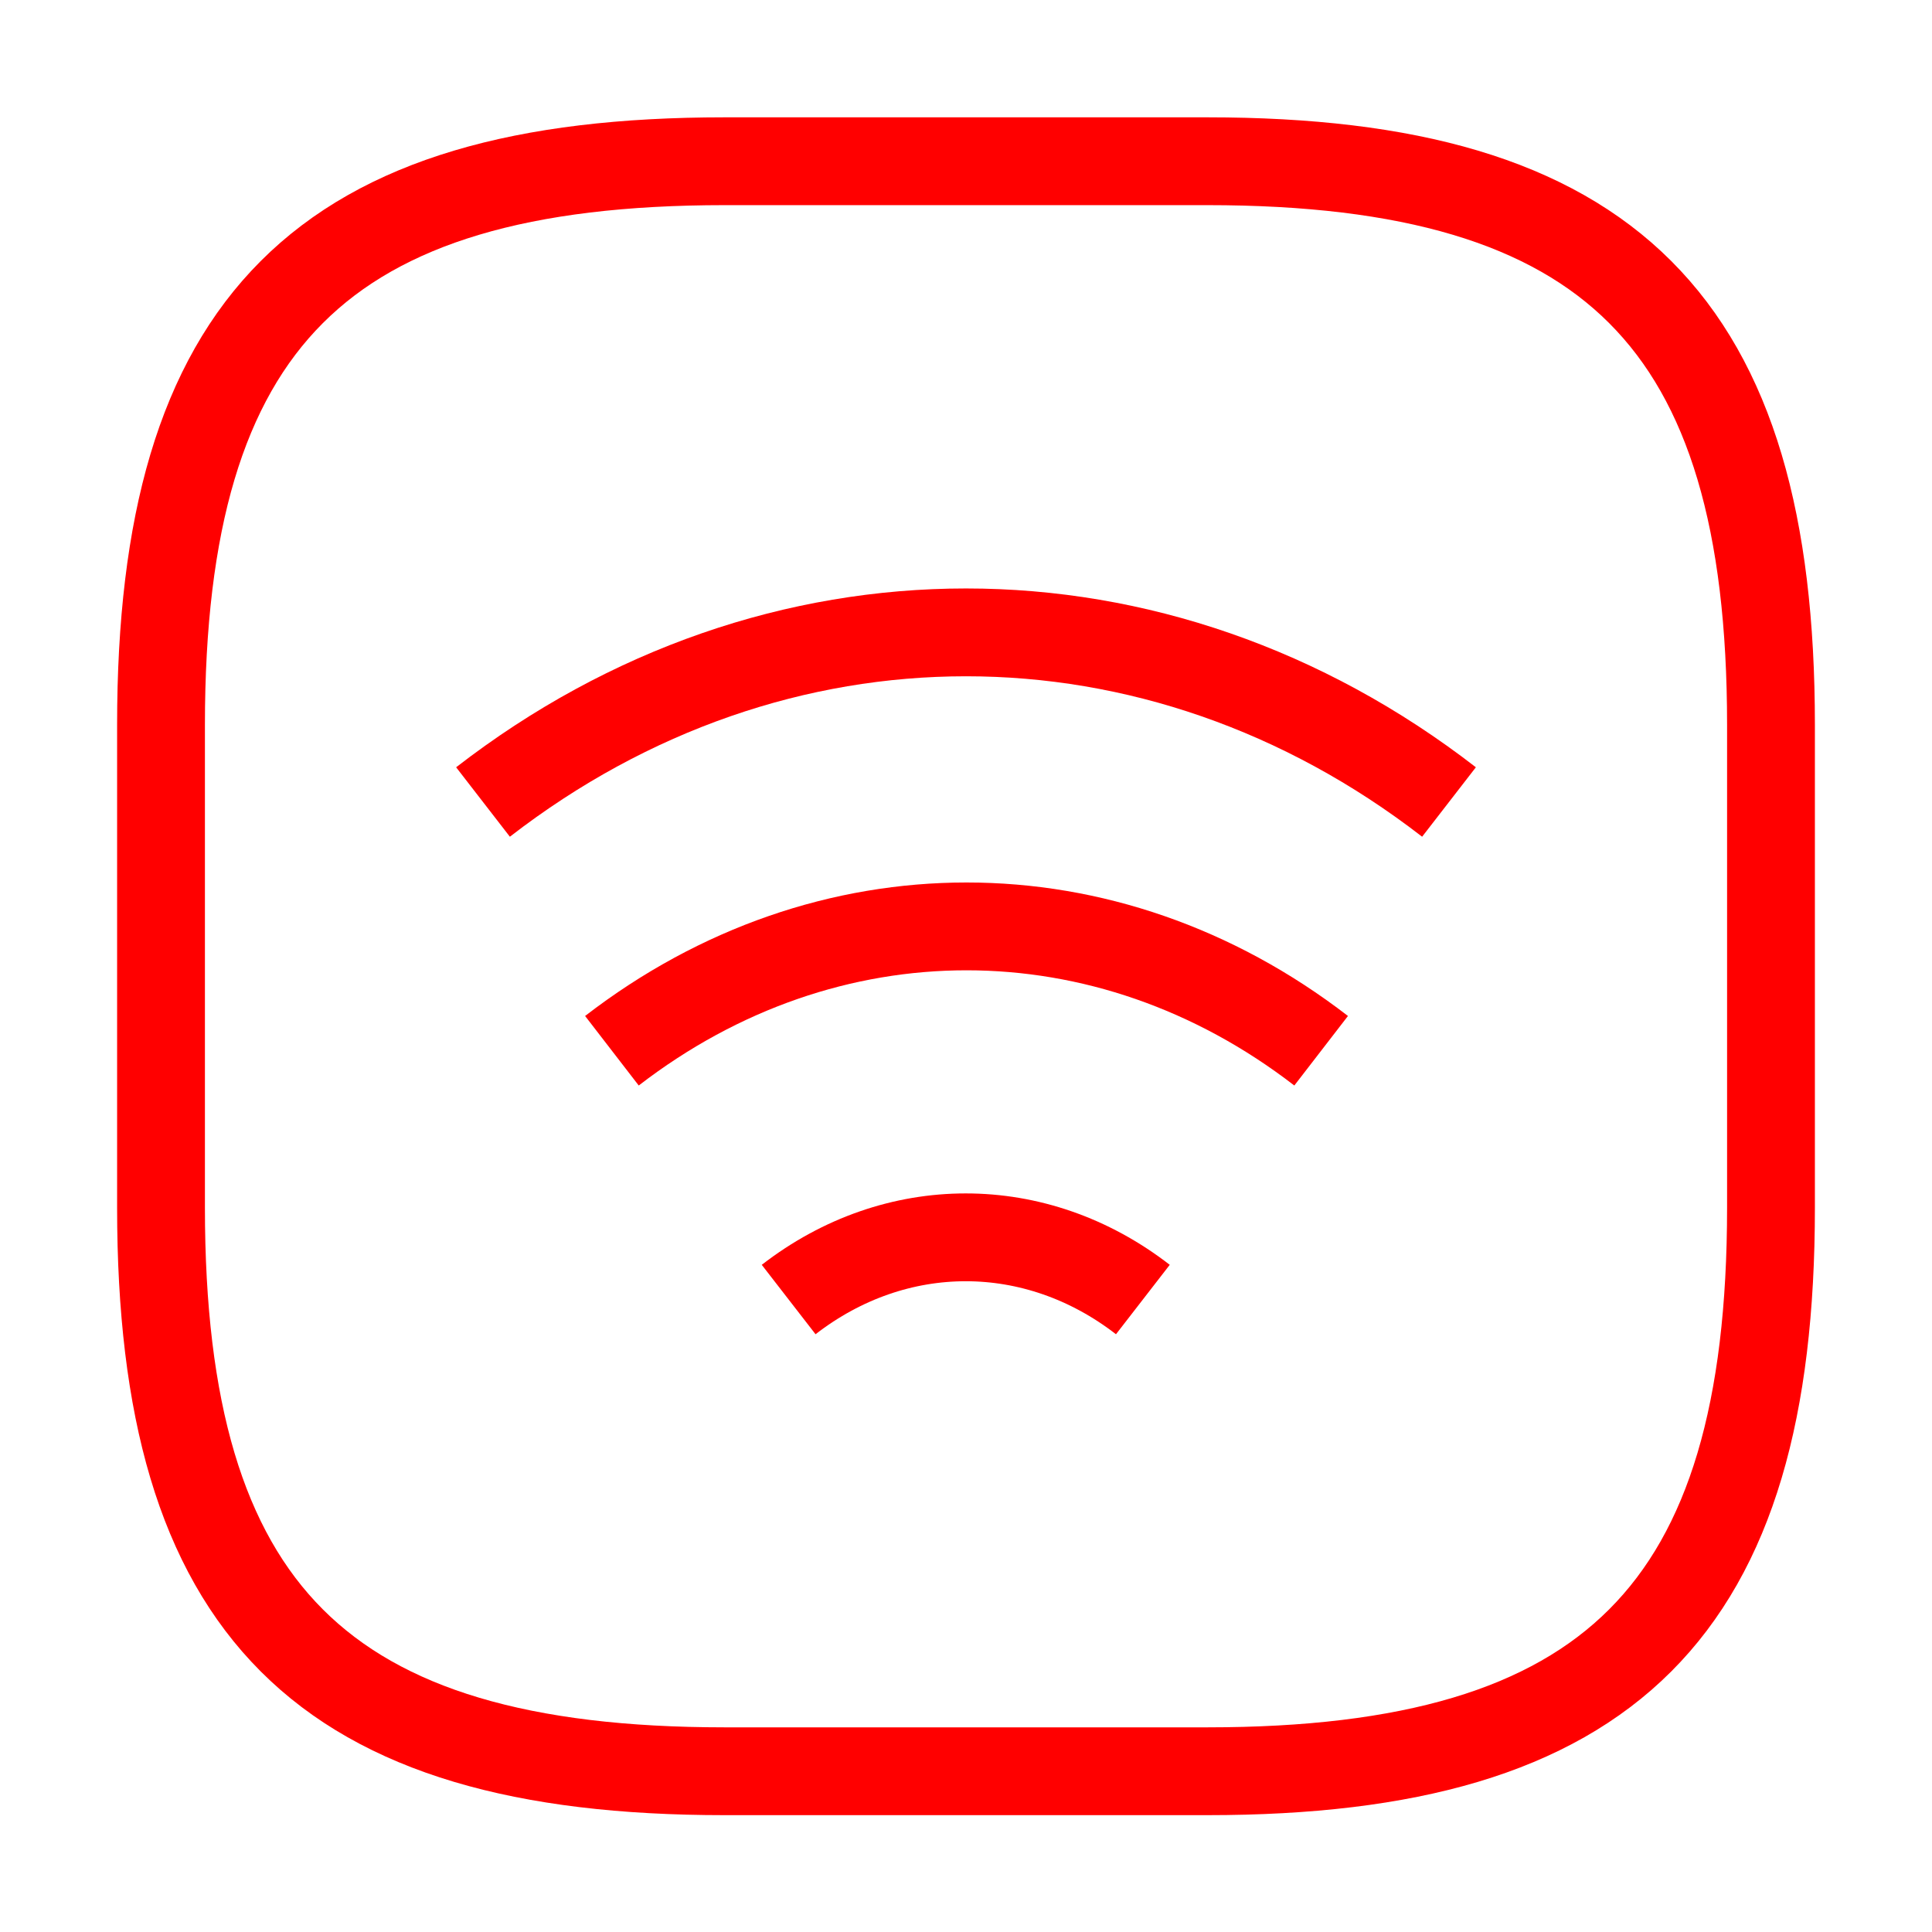
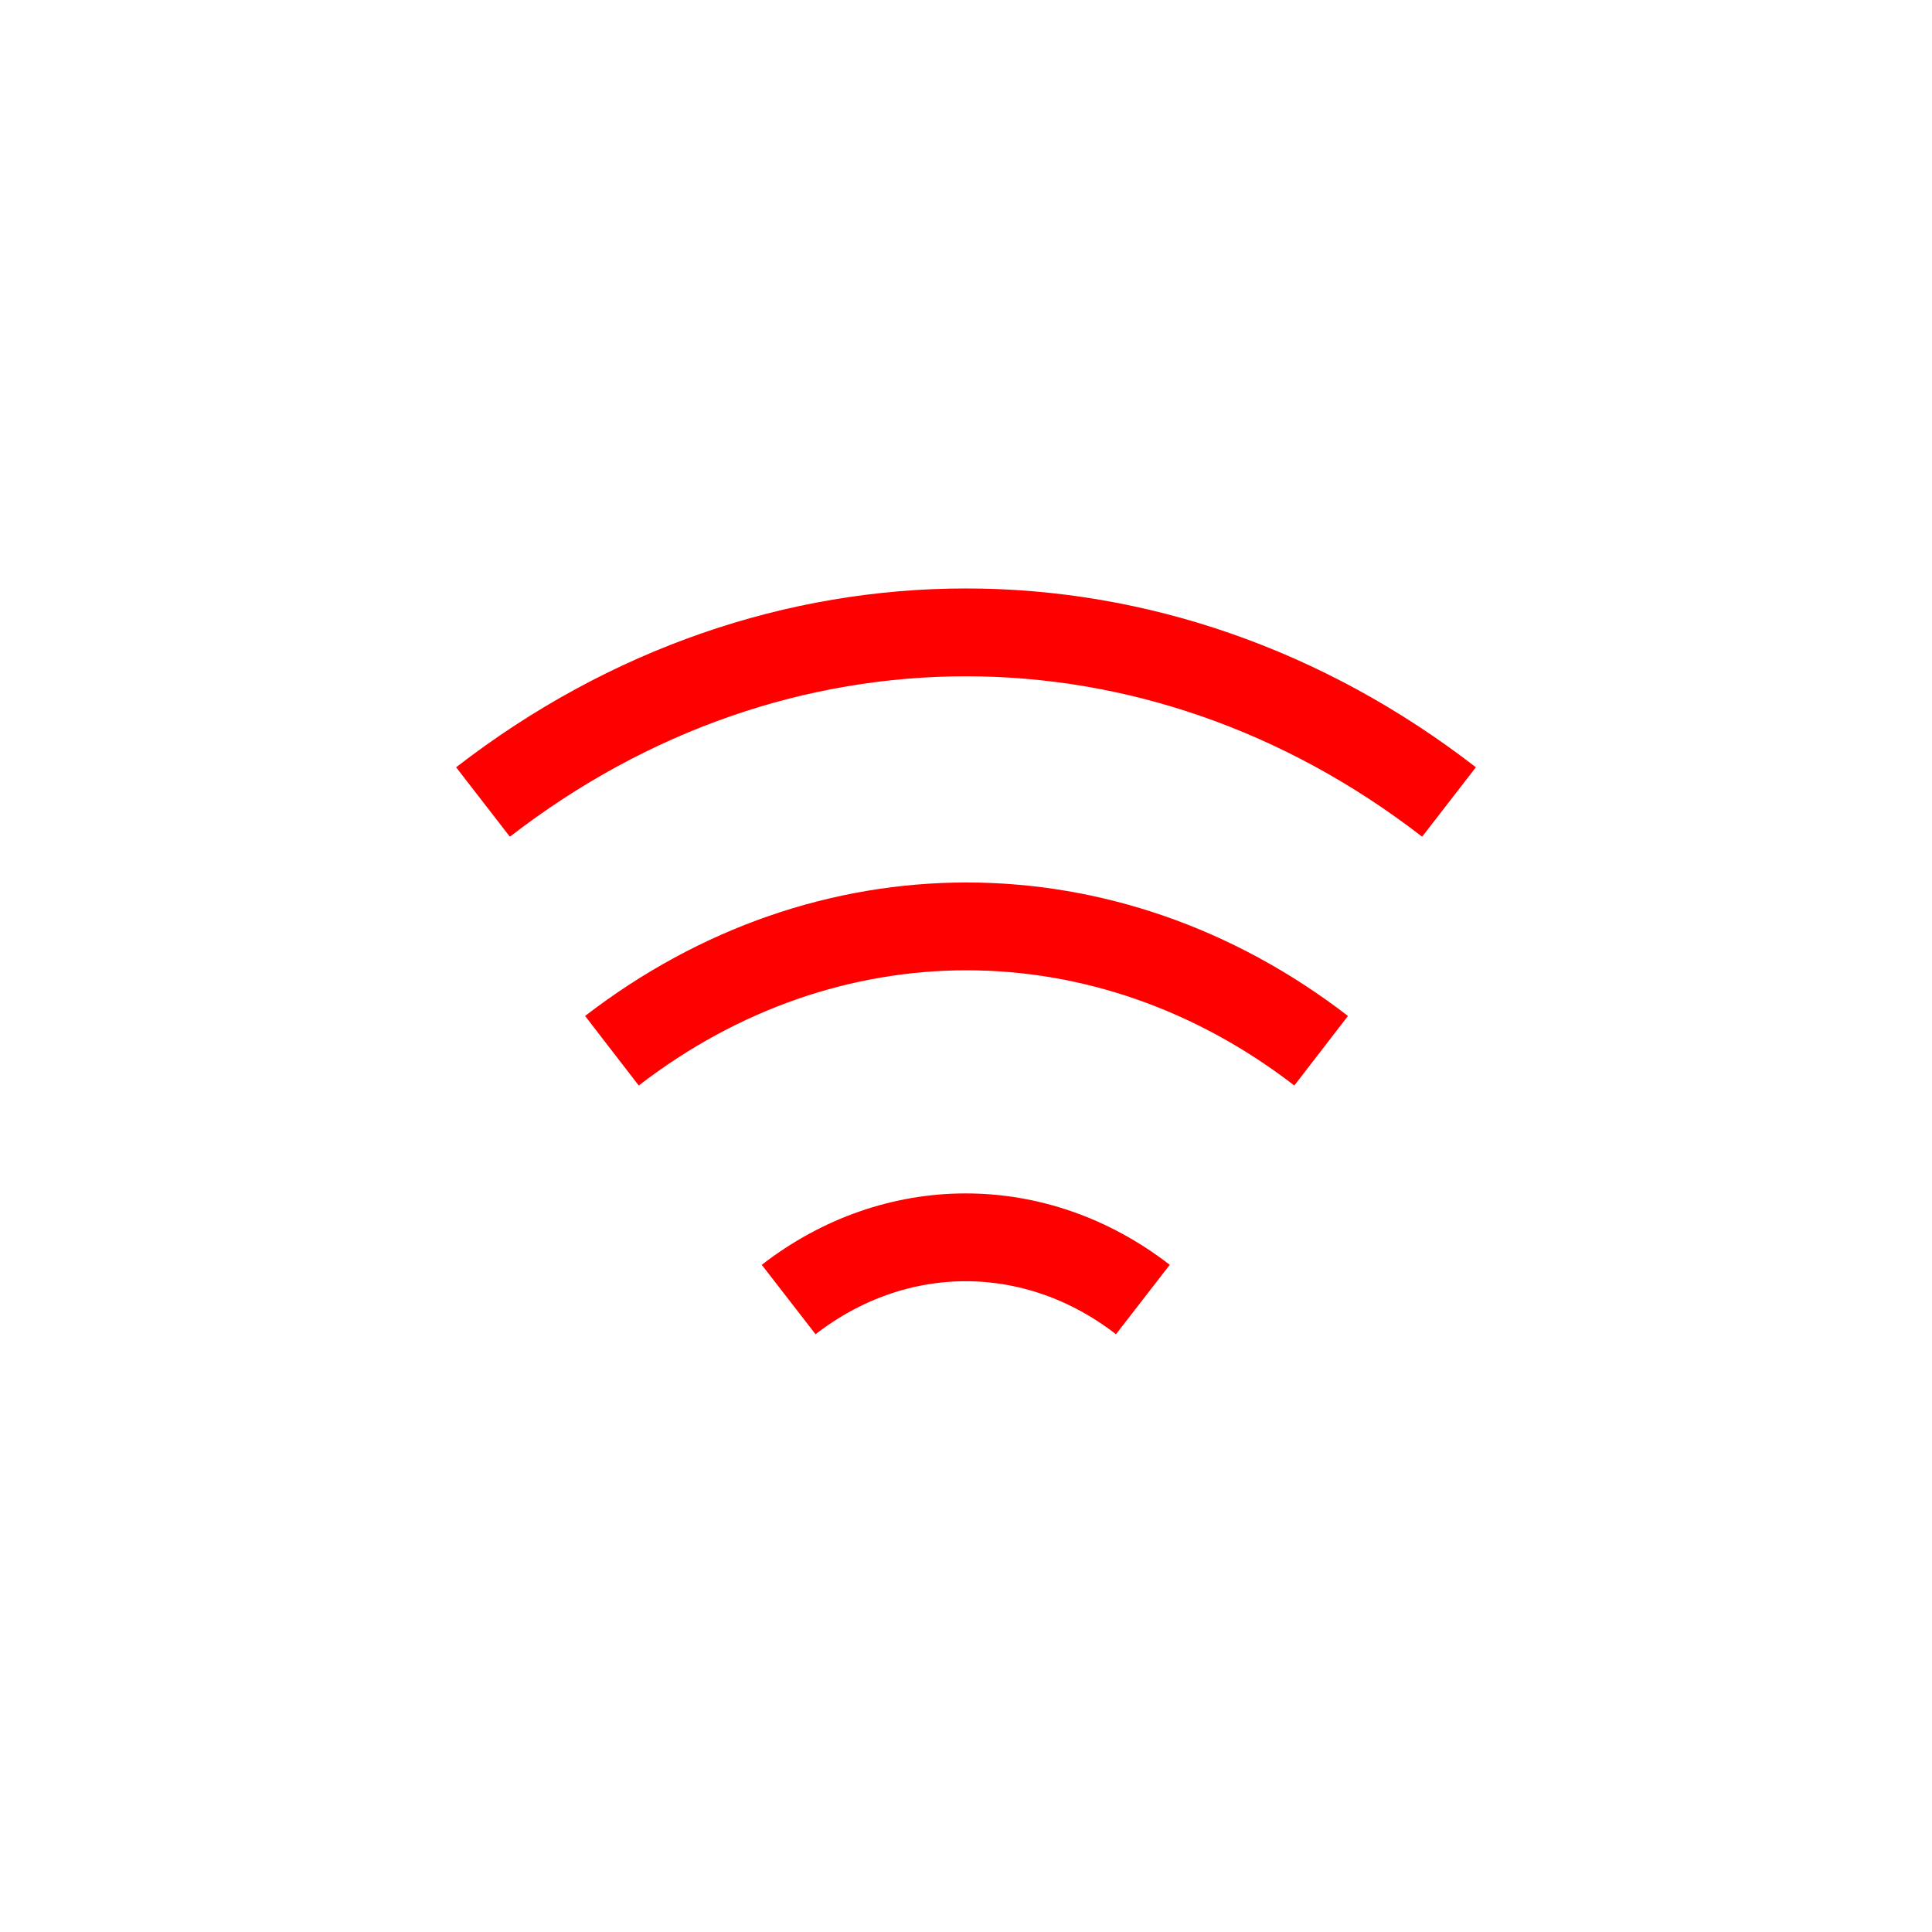
<svg xmlns="http://www.w3.org/2000/svg" width="44" height="44" viewBox="0 0 44 44" fill="none">
  <path d="M11 18.265C17.655 13.114 26.345 13.114 33 18.265" stroke="#FF0000" stroke-width="2" stroke-linejoin="round" />
  <path d="M13.936 23.93C18.831 20.154 25.193 20.154 30.088 23.93" stroke="#FF0000" stroke-width="2" stroke-linejoin="round" />
  <path d="M17.961 29.596C20.399 27.707 23.589 27.707 26.028 29.596" stroke="#FF0000" stroke-width="2" stroke-linejoin="round" />
-   <path d="M16.5 40.339H27.5C36.667 40.339 40.333 36.672 40.333 27.506V16.506C40.333 7.339 36.667 3.672 27.5 3.672H16.5C7.333 3.672 3.667 7.339 3.667 16.506V27.506C3.667 36.672 7.333 40.339 16.5 40.339Z" stroke="#FF0000" stroke-width="2" stroke-linejoin="round" />
</svg>